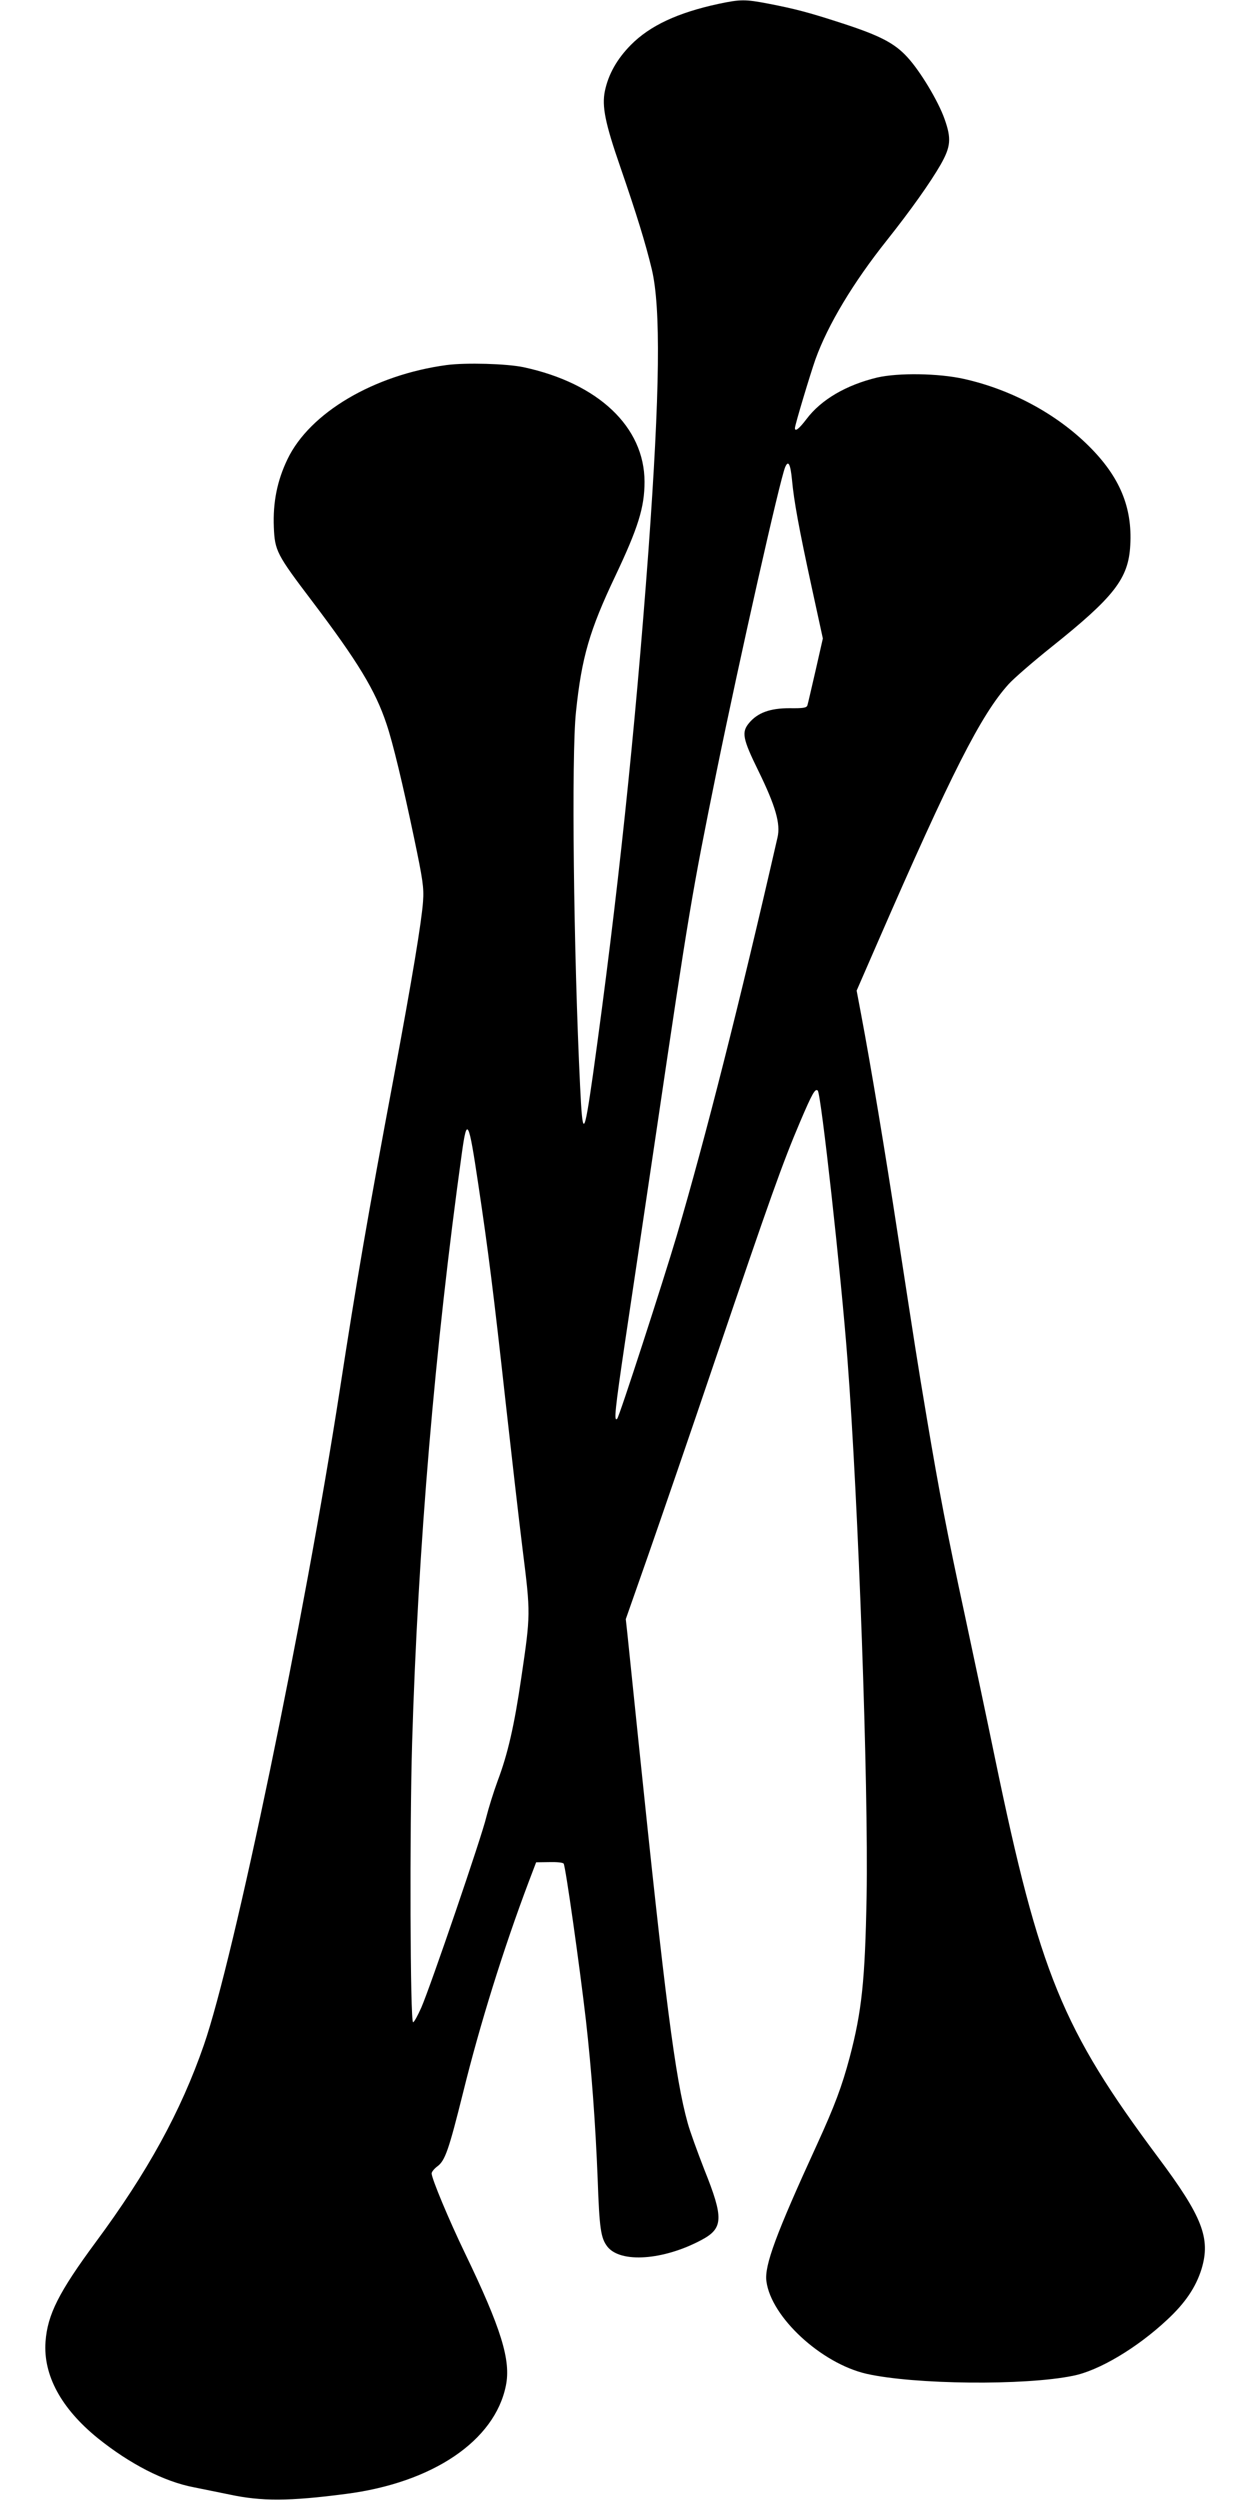
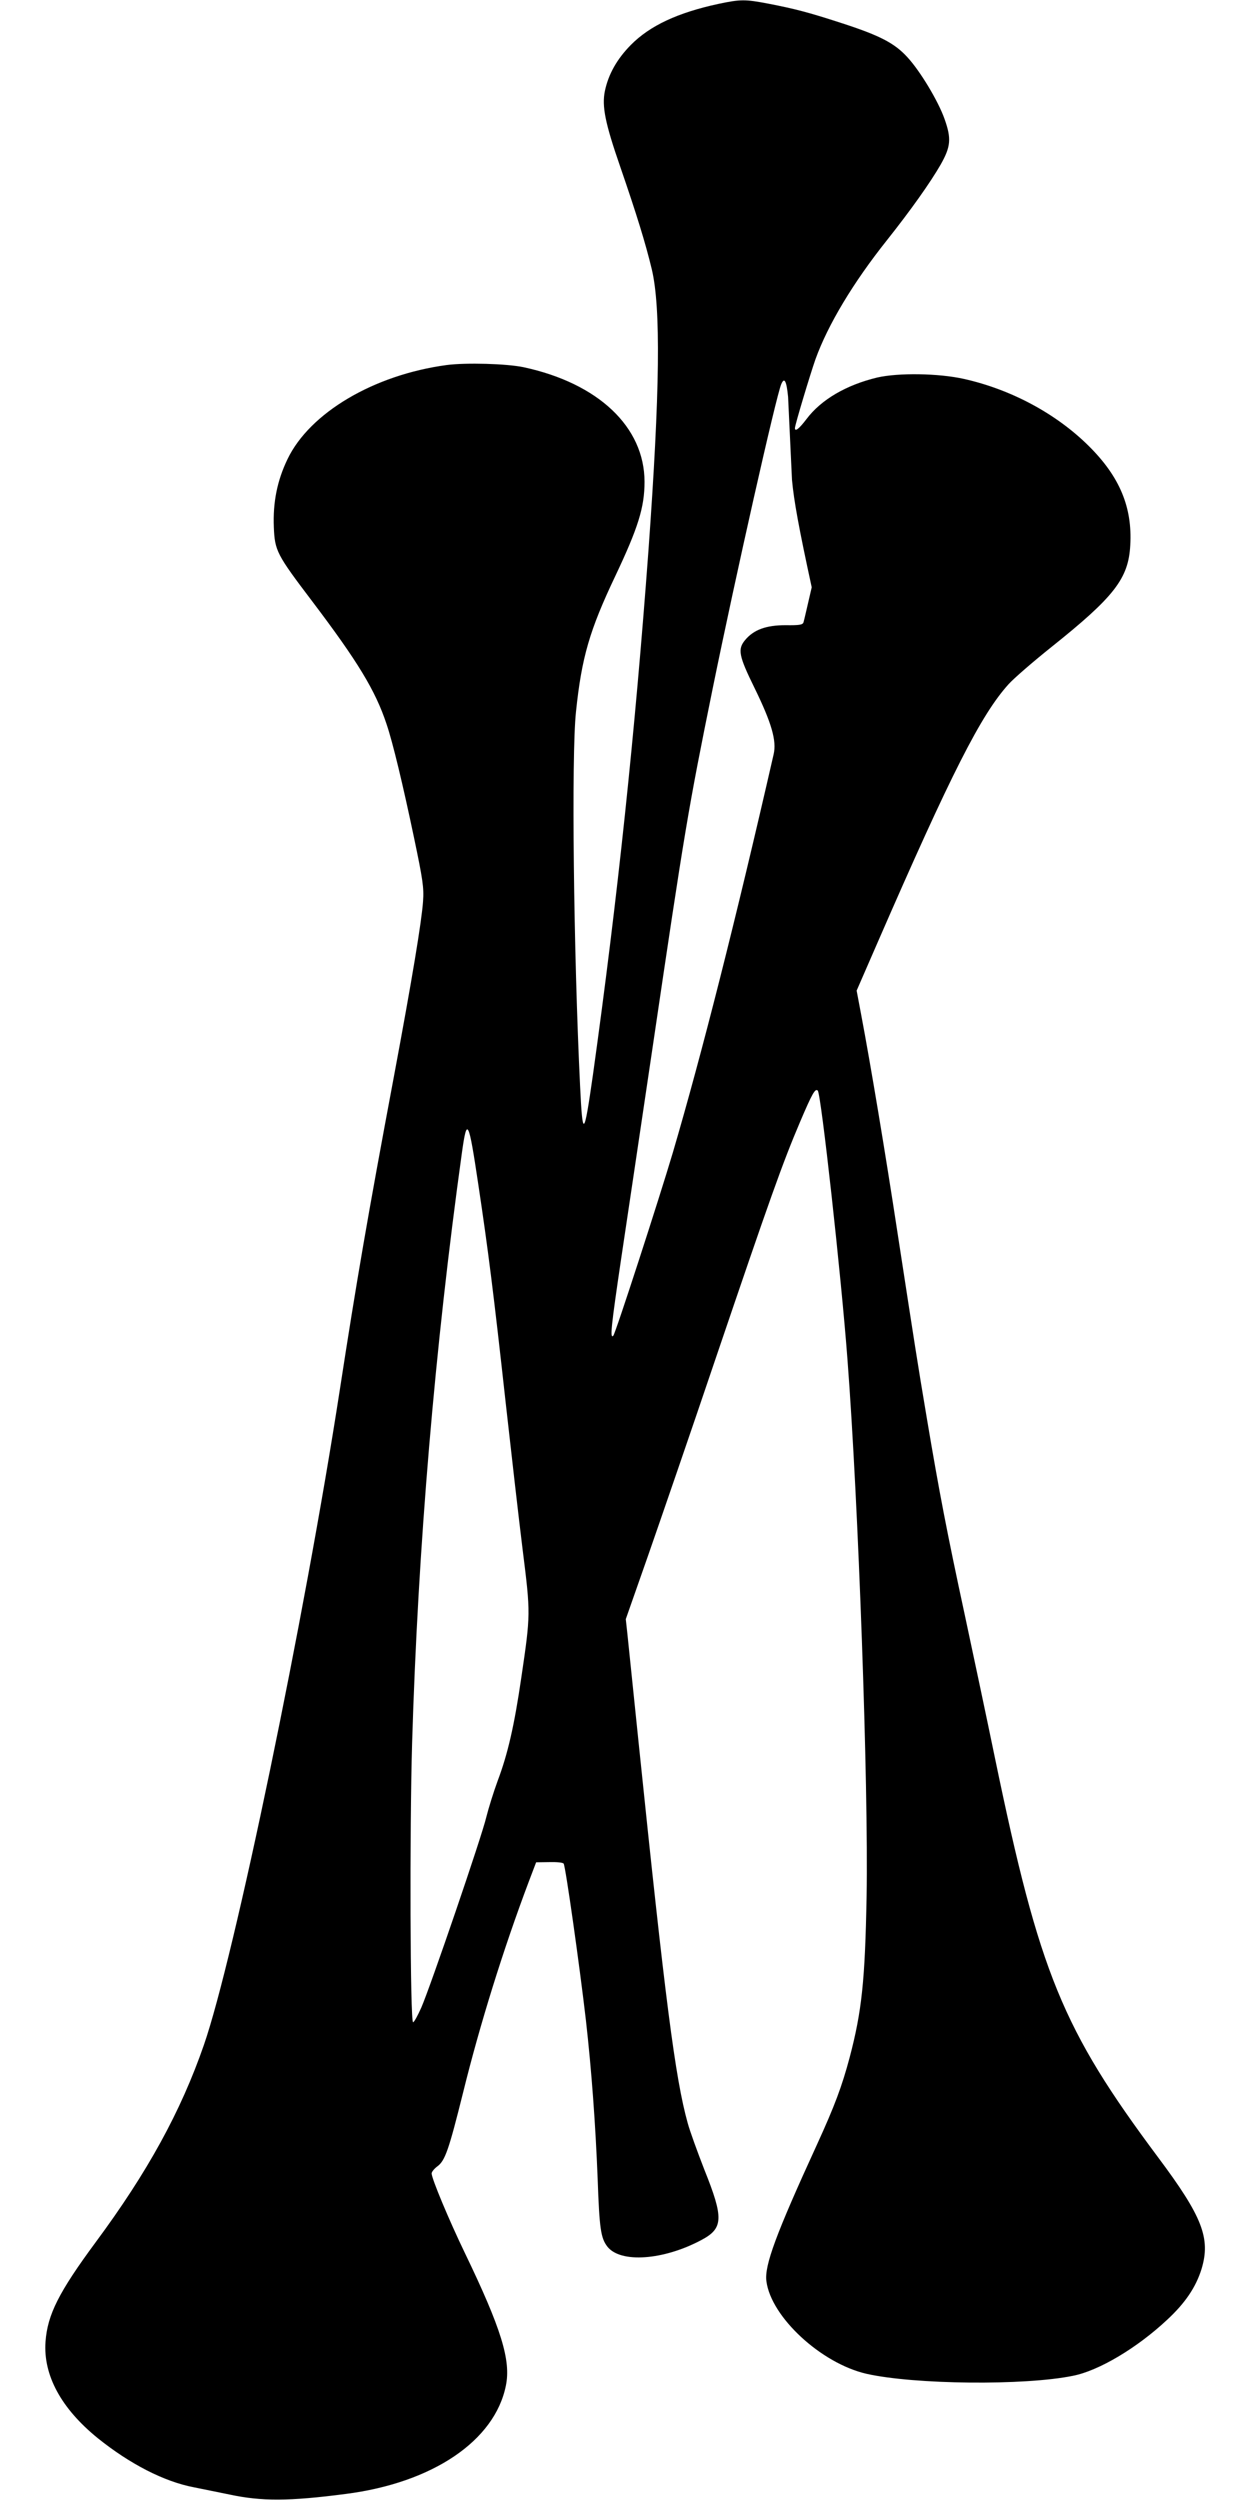
<svg xmlns="http://www.w3.org/2000/svg" version="1.0" width="640pt" height="1280pt" viewBox="0 0 640 1280" preserveAspectRatio="xMidYMid meet">
  <g transform="translate(0,1280) scale(0.1,-0.1)" fill="#000000" stroke="none">
-     <path d="M3678 12780 c-208 -45 -350 -111 -448 -210 -71 -72 -115 -150 -133 -236 -16 -78 1 -164 79 -389 84 -244 129 -390 161 -523 47 -197 42 -626 -17 -1442 -69 -934 -157 -1771 -284 -2682 -46 -322 -53 -329 -66 -57 -33 680 -45 1692 -21 1914 29 280 70 419 201 695 117 247 150 352 150 483 0 281 -237 505 -620 587 -86 18 -294 24 -393 11 -372 -50 -701 -244 -815 -482 -53 -110 -75 -221 -70 -348 5 -121 14 -139 196 -379 233 -308 324 -457 381 -629 32 -94 84 -311 141 -583 45 -215 51 -255 46 -325 -7 -101 -55 -393 -150 -901 -133 -709 -191 -1047 -276 -1599 -181 -1172 -541 -2908 -696 -3355 -118 -341 -289 -652 -554 -1010 -189 -256 -247 -371 -257 -510 -12 -171 80 -341 267 -493 164 -132 340 -223 493 -252 45 -9 127 -26 182 -37 164 -35 304 -35 595 3 445 57 763 272 820 554 27 130 -24 294 -210 680 -82 170 -170 381 -170 407 0 8 13 24 29 36 40 29 59 85 132 378 86 349 206 734 336 1079 l38 100 68 1 c37 1 70 -2 73 -8 10 -16 82 -526 114 -803 29 -257 49 -532 60 -810 9 -257 16 -304 50 -348 67 -85 286 -70 481 34 113 60 115 112 15 361 -35 90 -74 197 -85 238 -64 229 -116 638 -251 1945 -28 270 -54 523 -58 562 l-8 73 113 322 c62 178 220 636 349 1018 276 813 341 996 430 1205 63 148 78 174 91 161 17 -17 120 -949 152 -1376 56 -731 108 -2182 98 -2749 -8 -430 -24 -587 -87 -826 -39 -146 -76 -246 -167 -445 -210 -458 -270 -620 -259 -700 24 -184 281 -421 513 -474 245 -55 809 -61 1057 -10 132 26 327 142 481 286 94 87 148 168 177 261 47 157 5 267 -223 572 -490 657 -606 940 -834 2040 -42 204 -112 534 -155 735 -91 422 -131 630 -194 1005 -51 303 -59 358 -151 955 -62 407 -137 857 -186 1116 l-23 122 108 248 c377 866 529 1165 670 1321 26 29 124 114 219 190 323 258 395 351 404 522 11 194 -54 350 -212 507 -167 166 -398 290 -640 344 -130 29 -335 32 -444 7 -158 -38 -287 -113 -362 -213 -38 -50 -59 -66 -59 -46 0 16 78 275 105 352 64 178 194 394 366 610 123 155 222 295 275 387 52 92 56 133 20 234 -32 91 -125 246 -191 317 -66 72 -142 111 -340 175 -166 54 -236 72 -370 98 -119 23 -144 23 -257 -1z m377 -2437 c10 -108 35 -246 101 -550 l57 -262 -37 -163 c-21 -90 -39 -170 -42 -179 -4 -13 -20 -16 -92 -15 -99 0 -163 -23 -207 -76 -39 -47 -33 -80 48 -245 88 -180 114 -271 98 -340 -195 -853 -368 -1535 -516 -2039 -70 -236 -294 -927 -305 -938 -18 -18 -11 47 40 392 28 185 100 672 161 1082 165 1118 182 1220 308 1840 118 579 325 1498 351 1558 16 38 27 17 35 -65z m-1606 -3608 c51 -340 78 -554 141 -1125 28 -250 66 -585 86 -745 41 -328 41 -329 -7 -655 -36 -246 -69 -390 -121 -528 -21 -57 -47 -141 -58 -185 -22 -96 -286 -868 -333 -976 -18 -40 -36 -74 -42 -75 -15 -2 -18 988 -5 1429 30 1005 117 2030 255 3023 26 186 34 172 84 -163z" />
+     <path d="M3678 12780 c-208 -45 -350 -111 -448 -210 -71 -72 -115 -150 -133 -236 -16 -78 1 -164 79 -389 84 -244 129 -390 161 -523 47 -197 42 -626 -17 -1442 -69 -934 -157 -1771 -284 -2682 -46 -322 -53 -329 -66 -57 -33 680 -45 1692 -21 1914 29 280 70 419 201 695 117 247 150 352 150 483 0 281 -237 505 -620 587 -86 18 -294 24 -393 11 -372 -50 -701 -244 -815 -482 -53 -110 -75 -221 -70 -348 5 -121 14 -139 196 -379 233 -308 324 -457 381 -629 32 -94 84 -311 141 -583 45 -215 51 -255 46 -325 -7 -101 -55 -393 -150 -901 -133 -709 -191 -1047 -276 -1599 -181 -1172 -541 -2908 -696 -3355 -118 -341 -289 -652 -554 -1010 -189 -256 -247 -371 -257 -510 -12 -171 80 -341 267 -493 164 -132 340 -223 493 -252 45 -9 127 -26 182 -37 164 -35 304 -35 595 3 445 57 763 272 820 554 27 130 -24 294 -210 680 -82 170 -170 381 -170 407 0 8 13 24 29 36 40 29 59 85 132 378 86 349 206 734 336 1079 l38 100 68 1 c37 1 70 -2 73 -8 10 -16 82 -526 114 -803 29 -257 49 -532 60 -810 9 -257 16 -304 50 -348 67 -85 286 -70 481 34 113 60 115 112 15 361 -35 90 -74 197 -85 238 -64 229 -116 638 -251 1945 -28 270 -54 523 -58 562 l-8 73 113 322 c62 178 220 636 349 1018 276 813 341 996 430 1205 63 148 78 174 91 161 17 -17 120 -949 152 -1376 56 -731 108 -2182 98 -2749 -8 -430 -24 -587 -87 -826 -39 -146 -76 -246 -167 -445 -210 -458 -270 -620 -259 -700 24 -184 281 -421 513 -474 245 -55 809 -61 1057 -10 132 26 327 142 481 286 94 87 148 168 177 261 47 157 5 267 -223 572 -490 657 -606 940 -834 2040 -42 204 -112 534 -155 735 -91 422 -131 630 -194 1005 -51 303 -59 358 -151 955 -62 407 -137 857 -186 1116 l-23 122 108 248 c377 866 529 1165 670 1321 26 29 124 114 219 190 323 258 395 351 404 522 11 194 -54 350 -212 507 -167 166 -398 290 -640 344 -130 29 -335 32 -444 7 -158 -38 -287 -113 -362 -213 -38 -50 -59 -66 -59 -46 0 16 78 275 105 352 64 178 194 394 366 610 123 155 222 295 275 387 52 92 56 133 20 234 -32 91 -125 246 -191 317 -66 72 -142 111 -340 175 -166 54 -236 72 -370 98 -119 23 -144 23 -257 -1z m377 -2437 c10 -108 35 -246 101 -550 c-21 -90 -39 -170 -42 -179 -4 -13 -20 -16 -92 -15 -99 0 -163 -23 -207 -76 -39 -47 -33 -80 48 -245 88 -180 114 -271 98 -340 -195 -853 -368 -1535 -516 -2039 -70 -236 -294 -927 -305 -938 -18 -18 -11 47 40 392 28 185 100 672 161 1082 165 1118 182 1220 308 1840 118 579 325 1498 351 1558 16 38 27 17 35 -65z m-1606 -3608 c51 -340 78 -554 141 -1125 28 -250 66 -585 86 -745 41 -328 41 -329 -7 -655 -36 -246 -69 -390 -121 -528 -21 -57 -47 -141 -58 -185 -22 -96 -286 -868 -333 -976 -18 -40 -36 -74 -42 -75 -15 -2 -18 988 -5 1429 30 1005 117 2030 255 3023 26 186 34 172 84 -163z" />
  </g>
</svg>